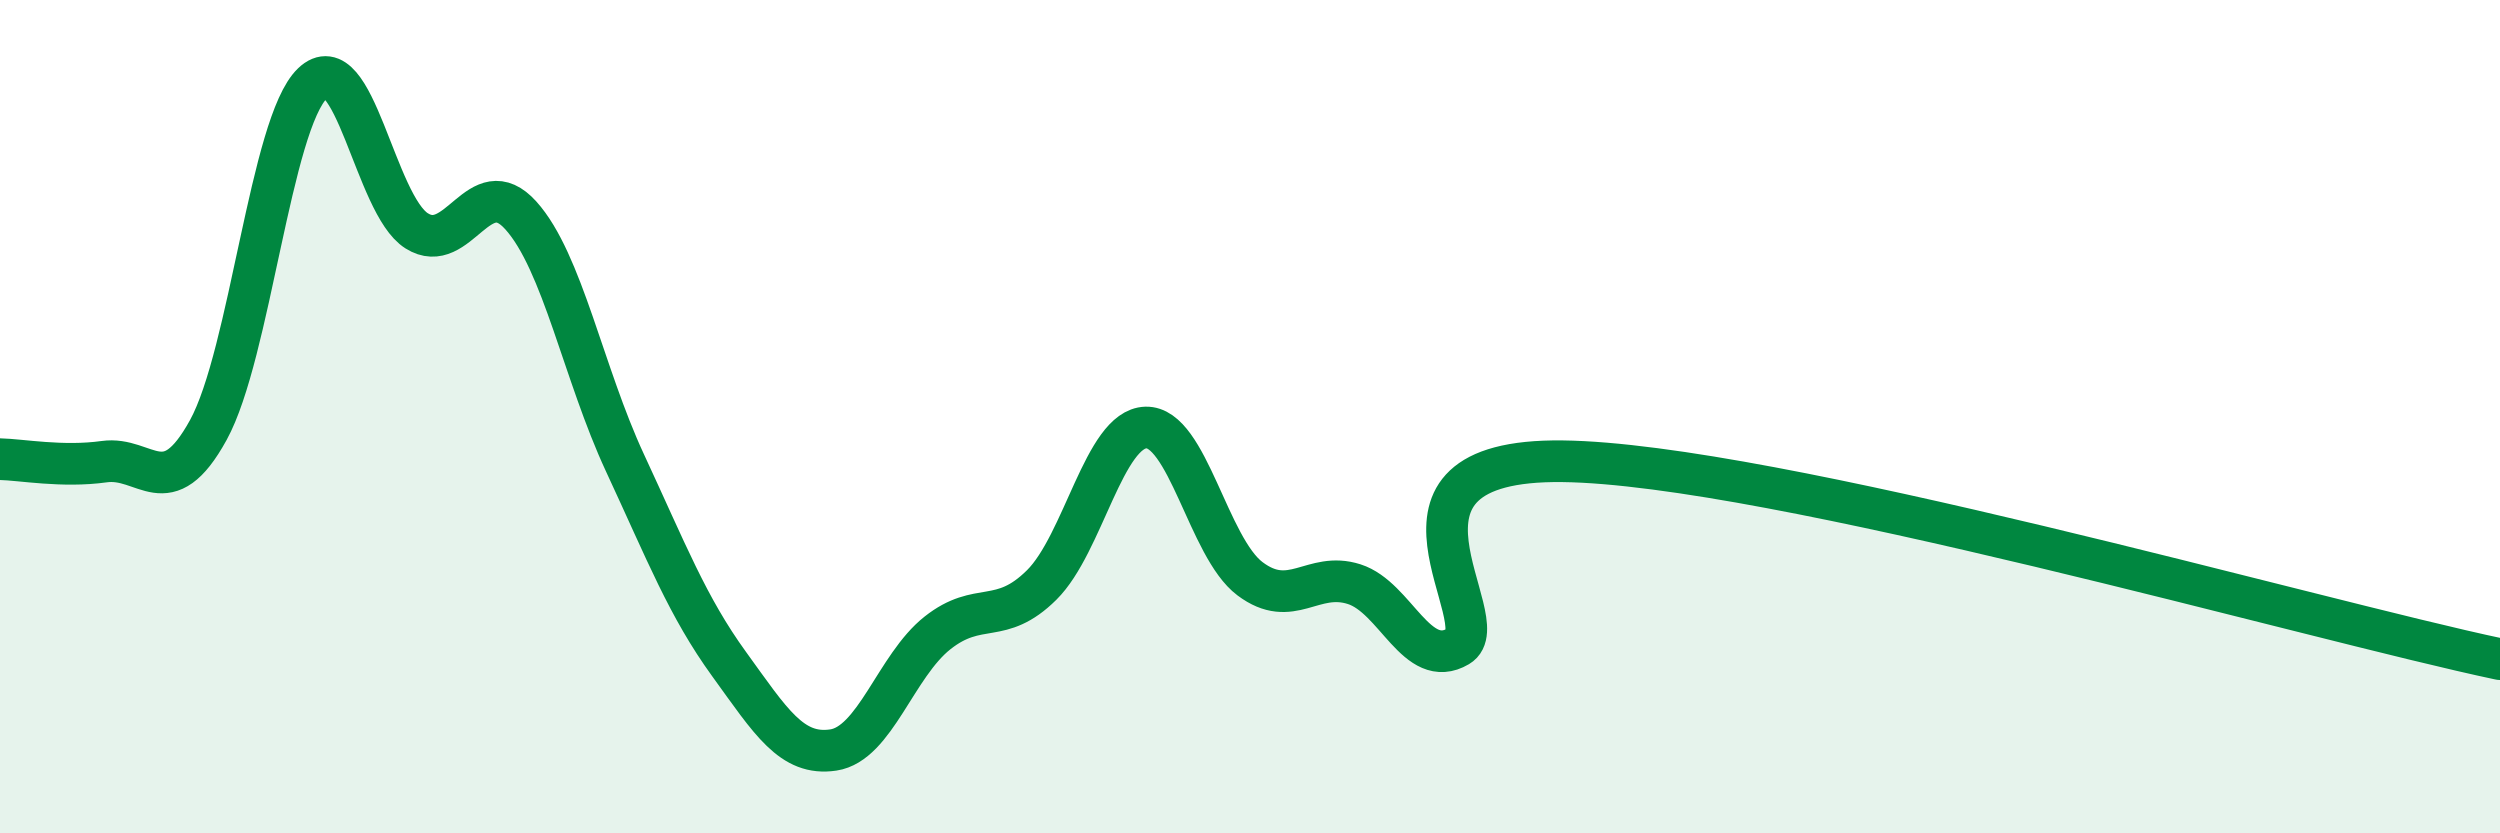
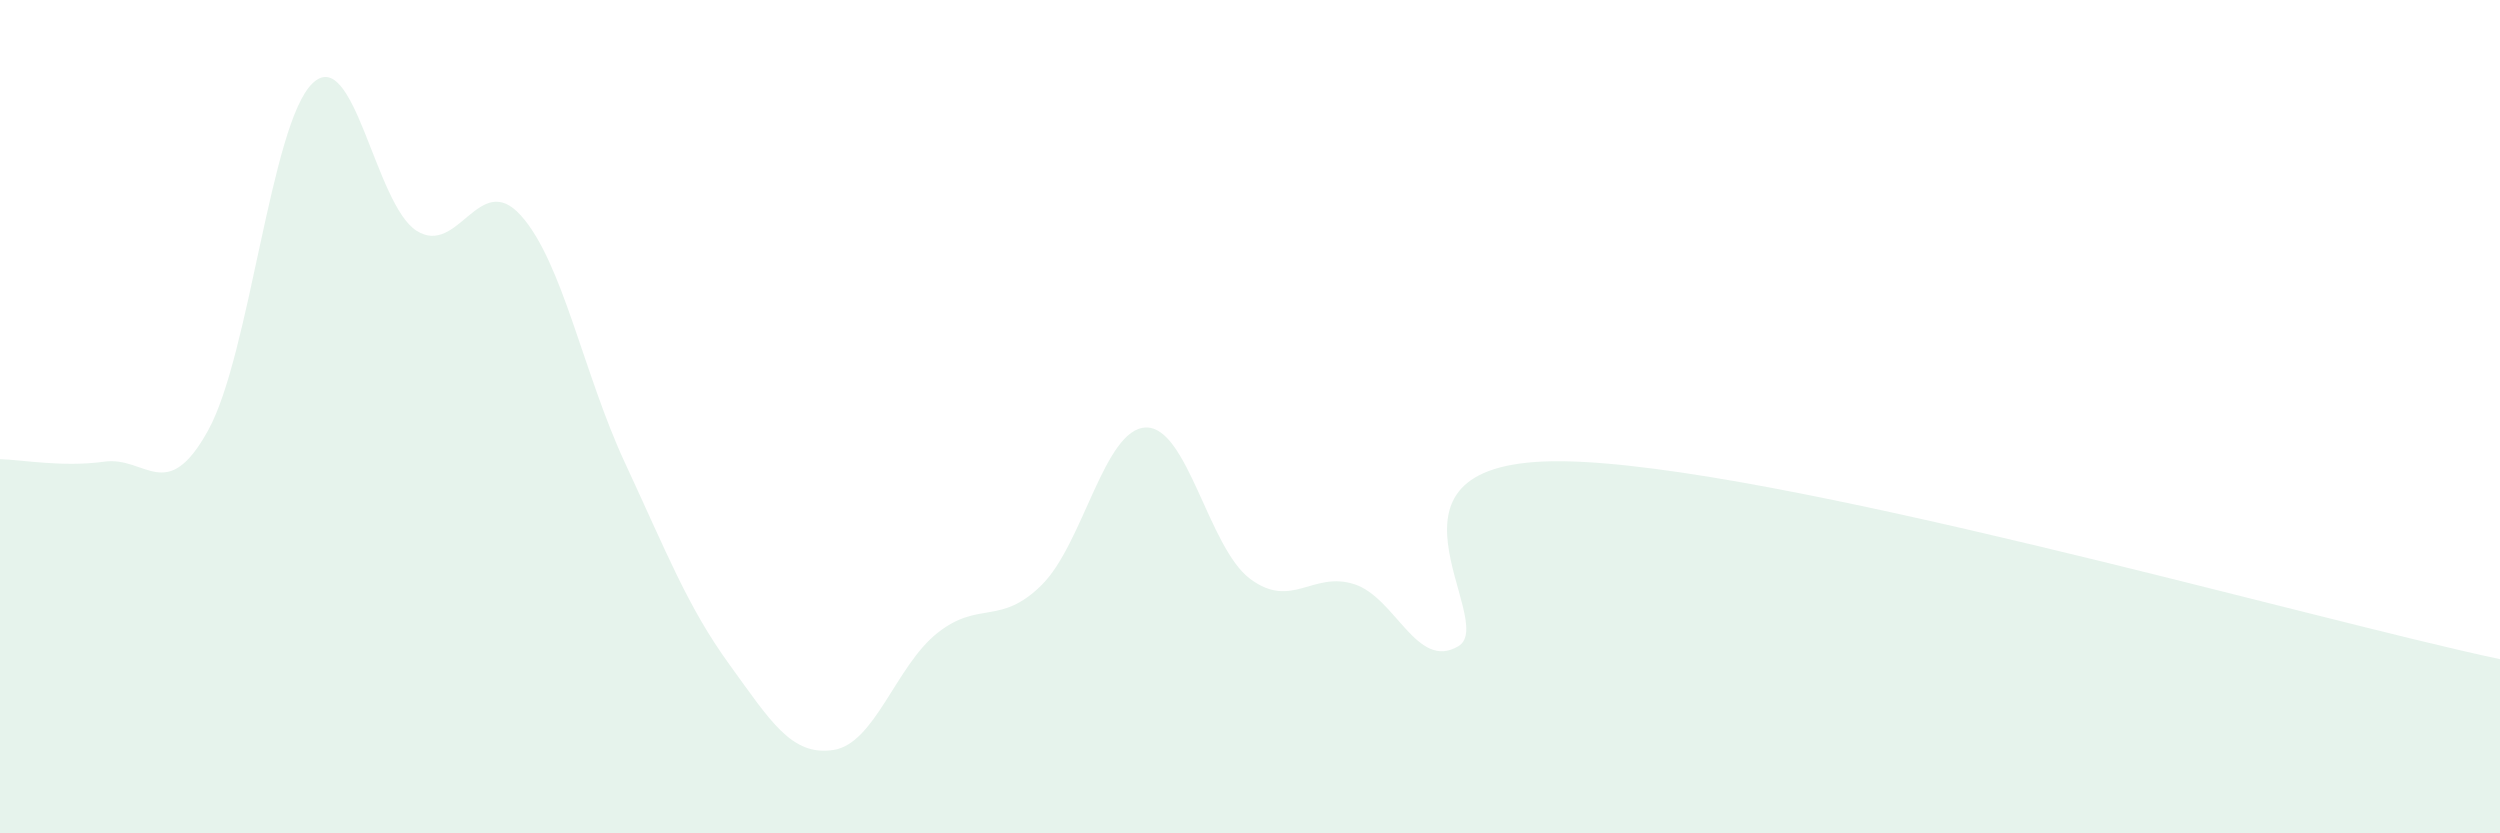
<svg xmlns="http://www.w3.org/2000/svg" width="60" height="20" viewBox="0 0 60 20">
  <path d="M 0,11.02 C 0.5,11.03 1.5,11.22 2.5,11.08 C 3.5,10.94 4,12.14 5,10.32 C 6,8.5 6.5,2.96 7.5,2 C 8.5,1.04 9,4.91 10,5.54 C 11,6.17 11.5,4.06 12.5,5.17 C 13.5,6.28 14,8.96 15,11.11 C 16,13.26 16.5,14.56 17.5,15.94 C 18.5,17.32 19,18.15 20,18 C 21,17.85 21.5,15.98 22.5,15.19 C 23.5,14.4 24,15.03 25,14.04 C 26,13.05 26.5,10.29 27.5,10.26 C 28.5,10.23 29,13.14 30,13.89 C 31,14.64 31.5,13.7 32.5,14.02 C 33.5,14.34 34,16.1 35,15.51 C 36,14.92 32.5,11.01 37.5,11.07 C 42.5,11.13 55.5,14.87 60,15.82L60 20L0 20Z" fill="#008740" opacity="0.1" stroke-linecap="round" stroke-linejoin="round" />
-   <path d="M 0,11.02 C 0.5,11.03 1.5,11.22 2.5,11.08 C 3.5,10.94 4,12.14 5,10.32 C 6,8.5 6.5,2.96 7.5,2 C 8.5,1.04 9,4.91 10,5.54 C 11,6.17 11.5,4.06 12.5,5.17 C 13.5,6.28 14,8.96 15,11.11 C 16,13.26 16.5,14.56 17.5,15.94 C 18.5,17.32 19,18.15 20,18 C 21,17.85 21.5,15.98 22.5,15.19 C 23.5,14.4 24,15.03 25,14.04 C 26,13.05 26.5,10.29 27.5,10.26 C 28.5,10.23 29,13.14 30,13.89 C 31,14.64 31.5,13.7 32.5,14.02 C 33.5,14.34 34,16.1 35,15.51 C 36,14.92 32.5,11.01 37.5,11.07 C 42.5,11.13 55.5,14.87 60,15.82" stroke="#008740" stroke-width="1" fill="none" stroke-linecap="round" stroke-linejoin="round" />
</svg>